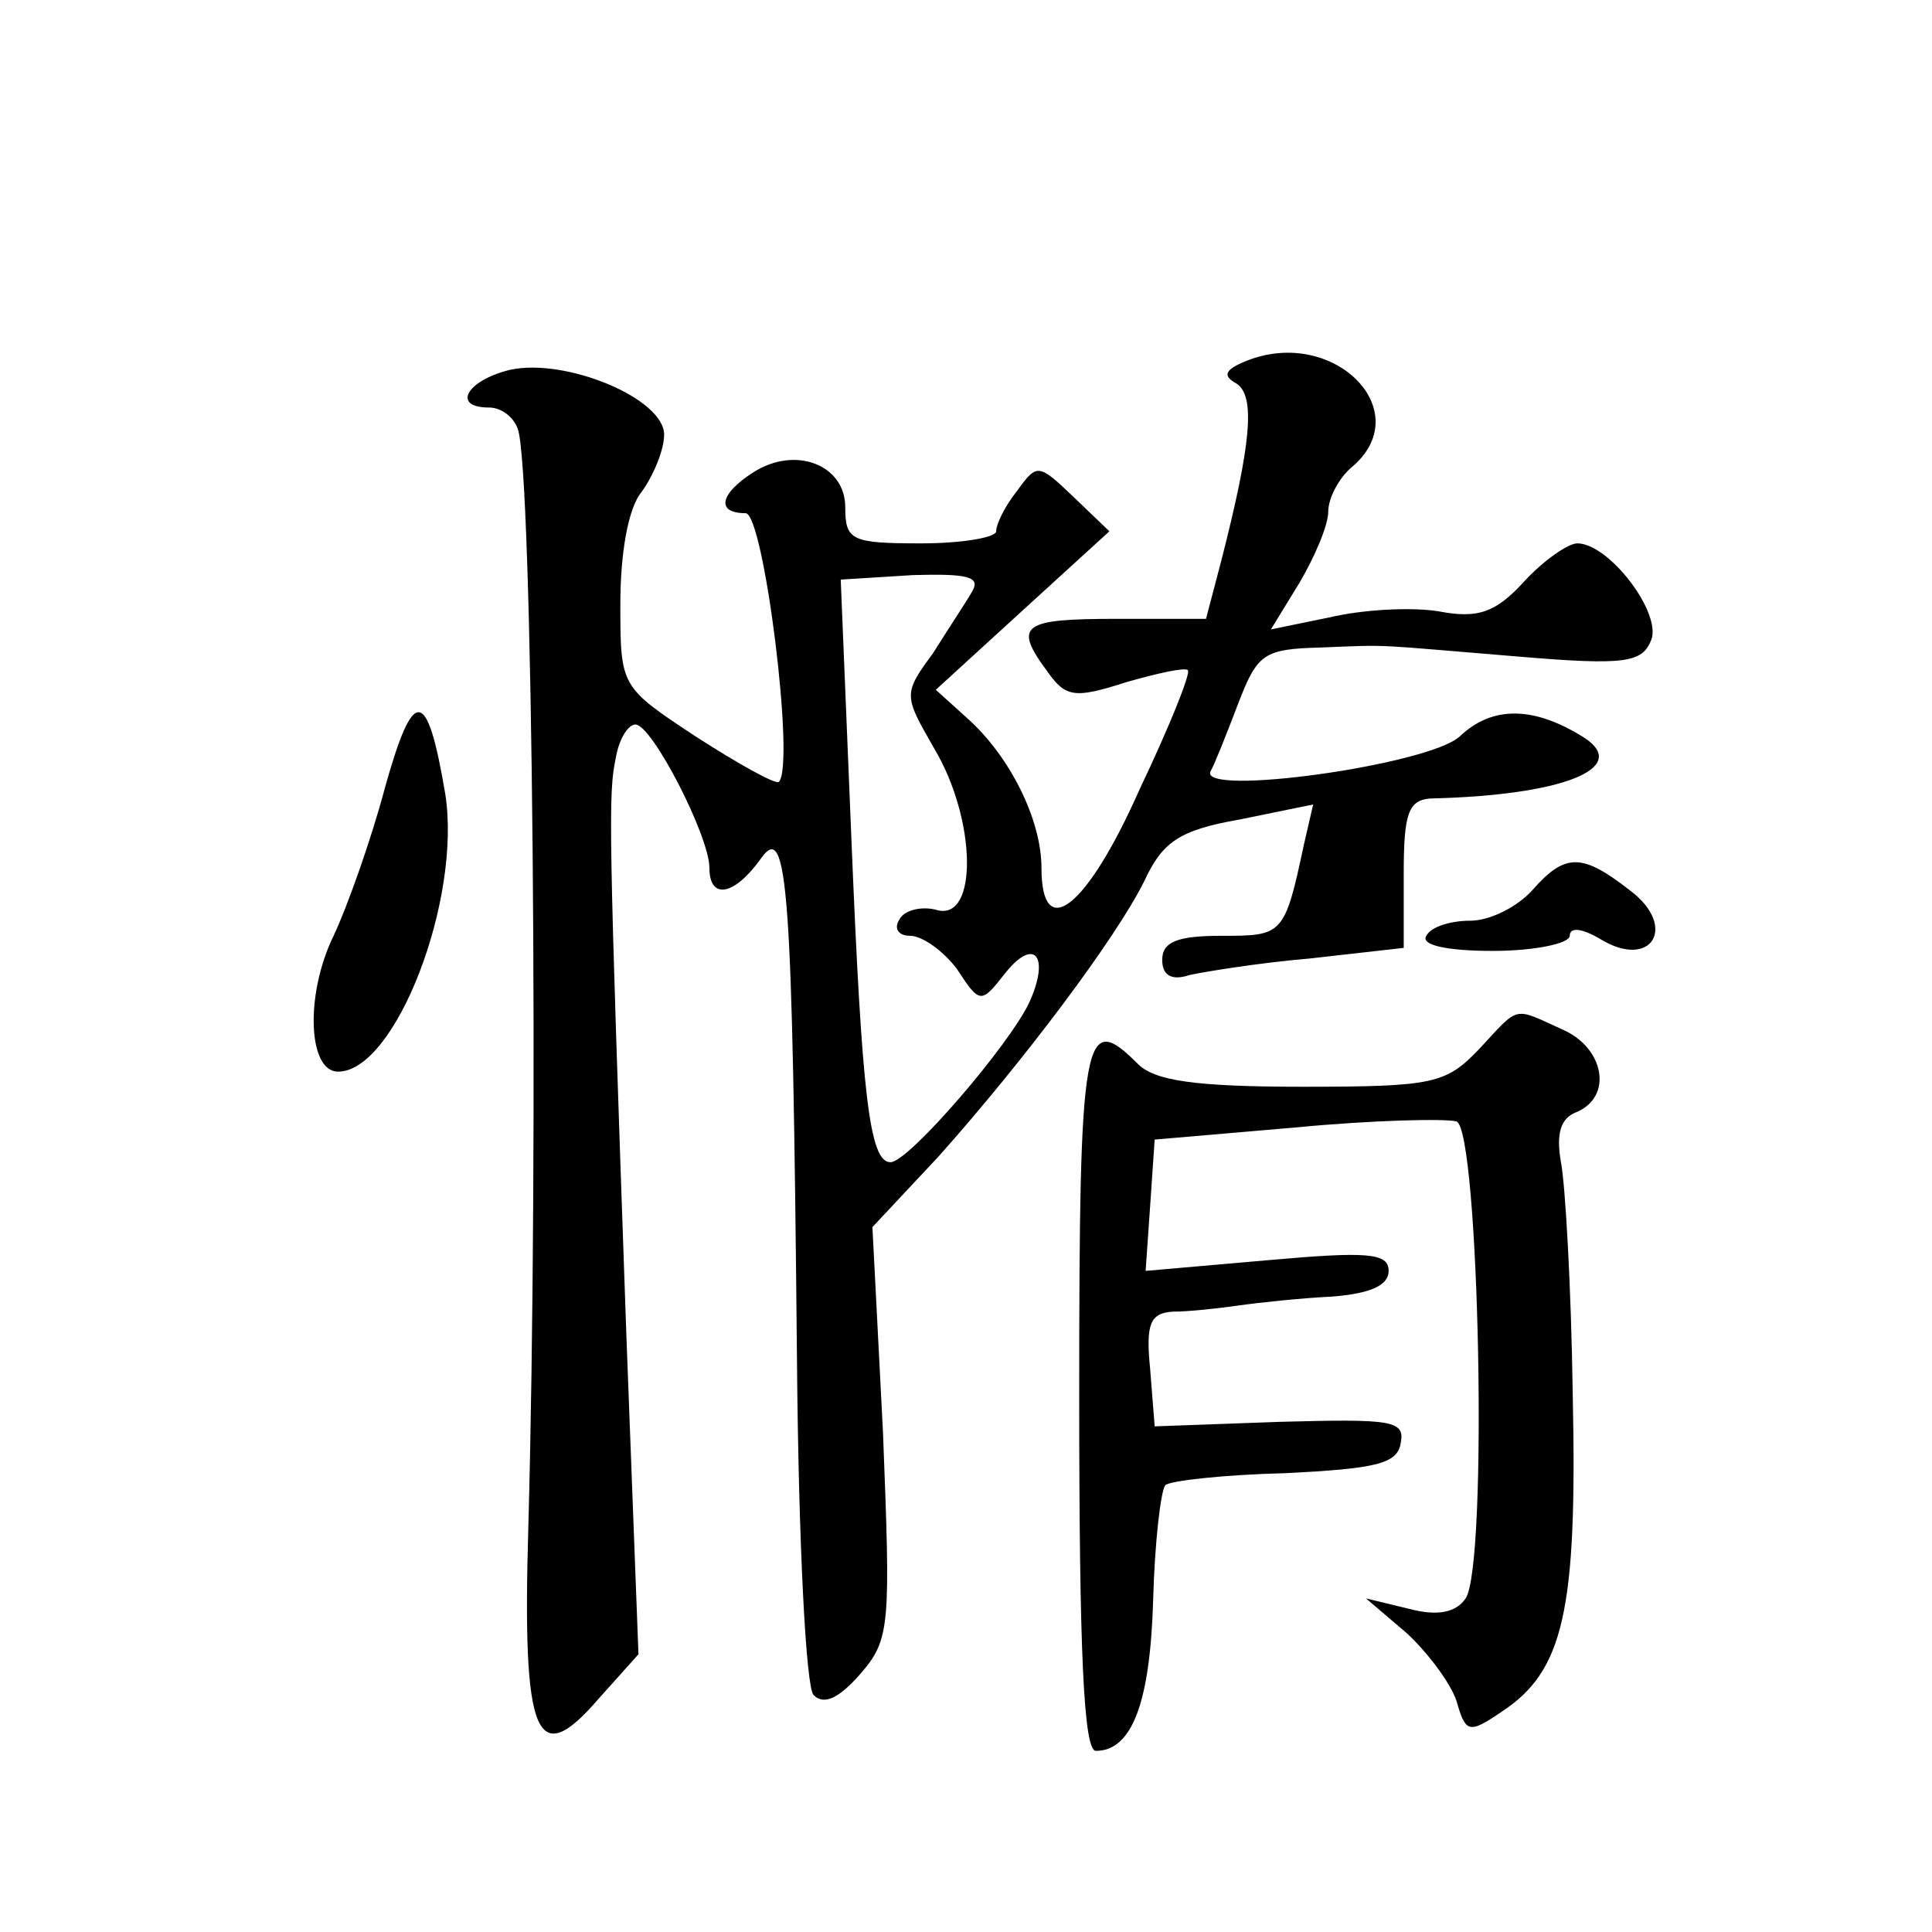
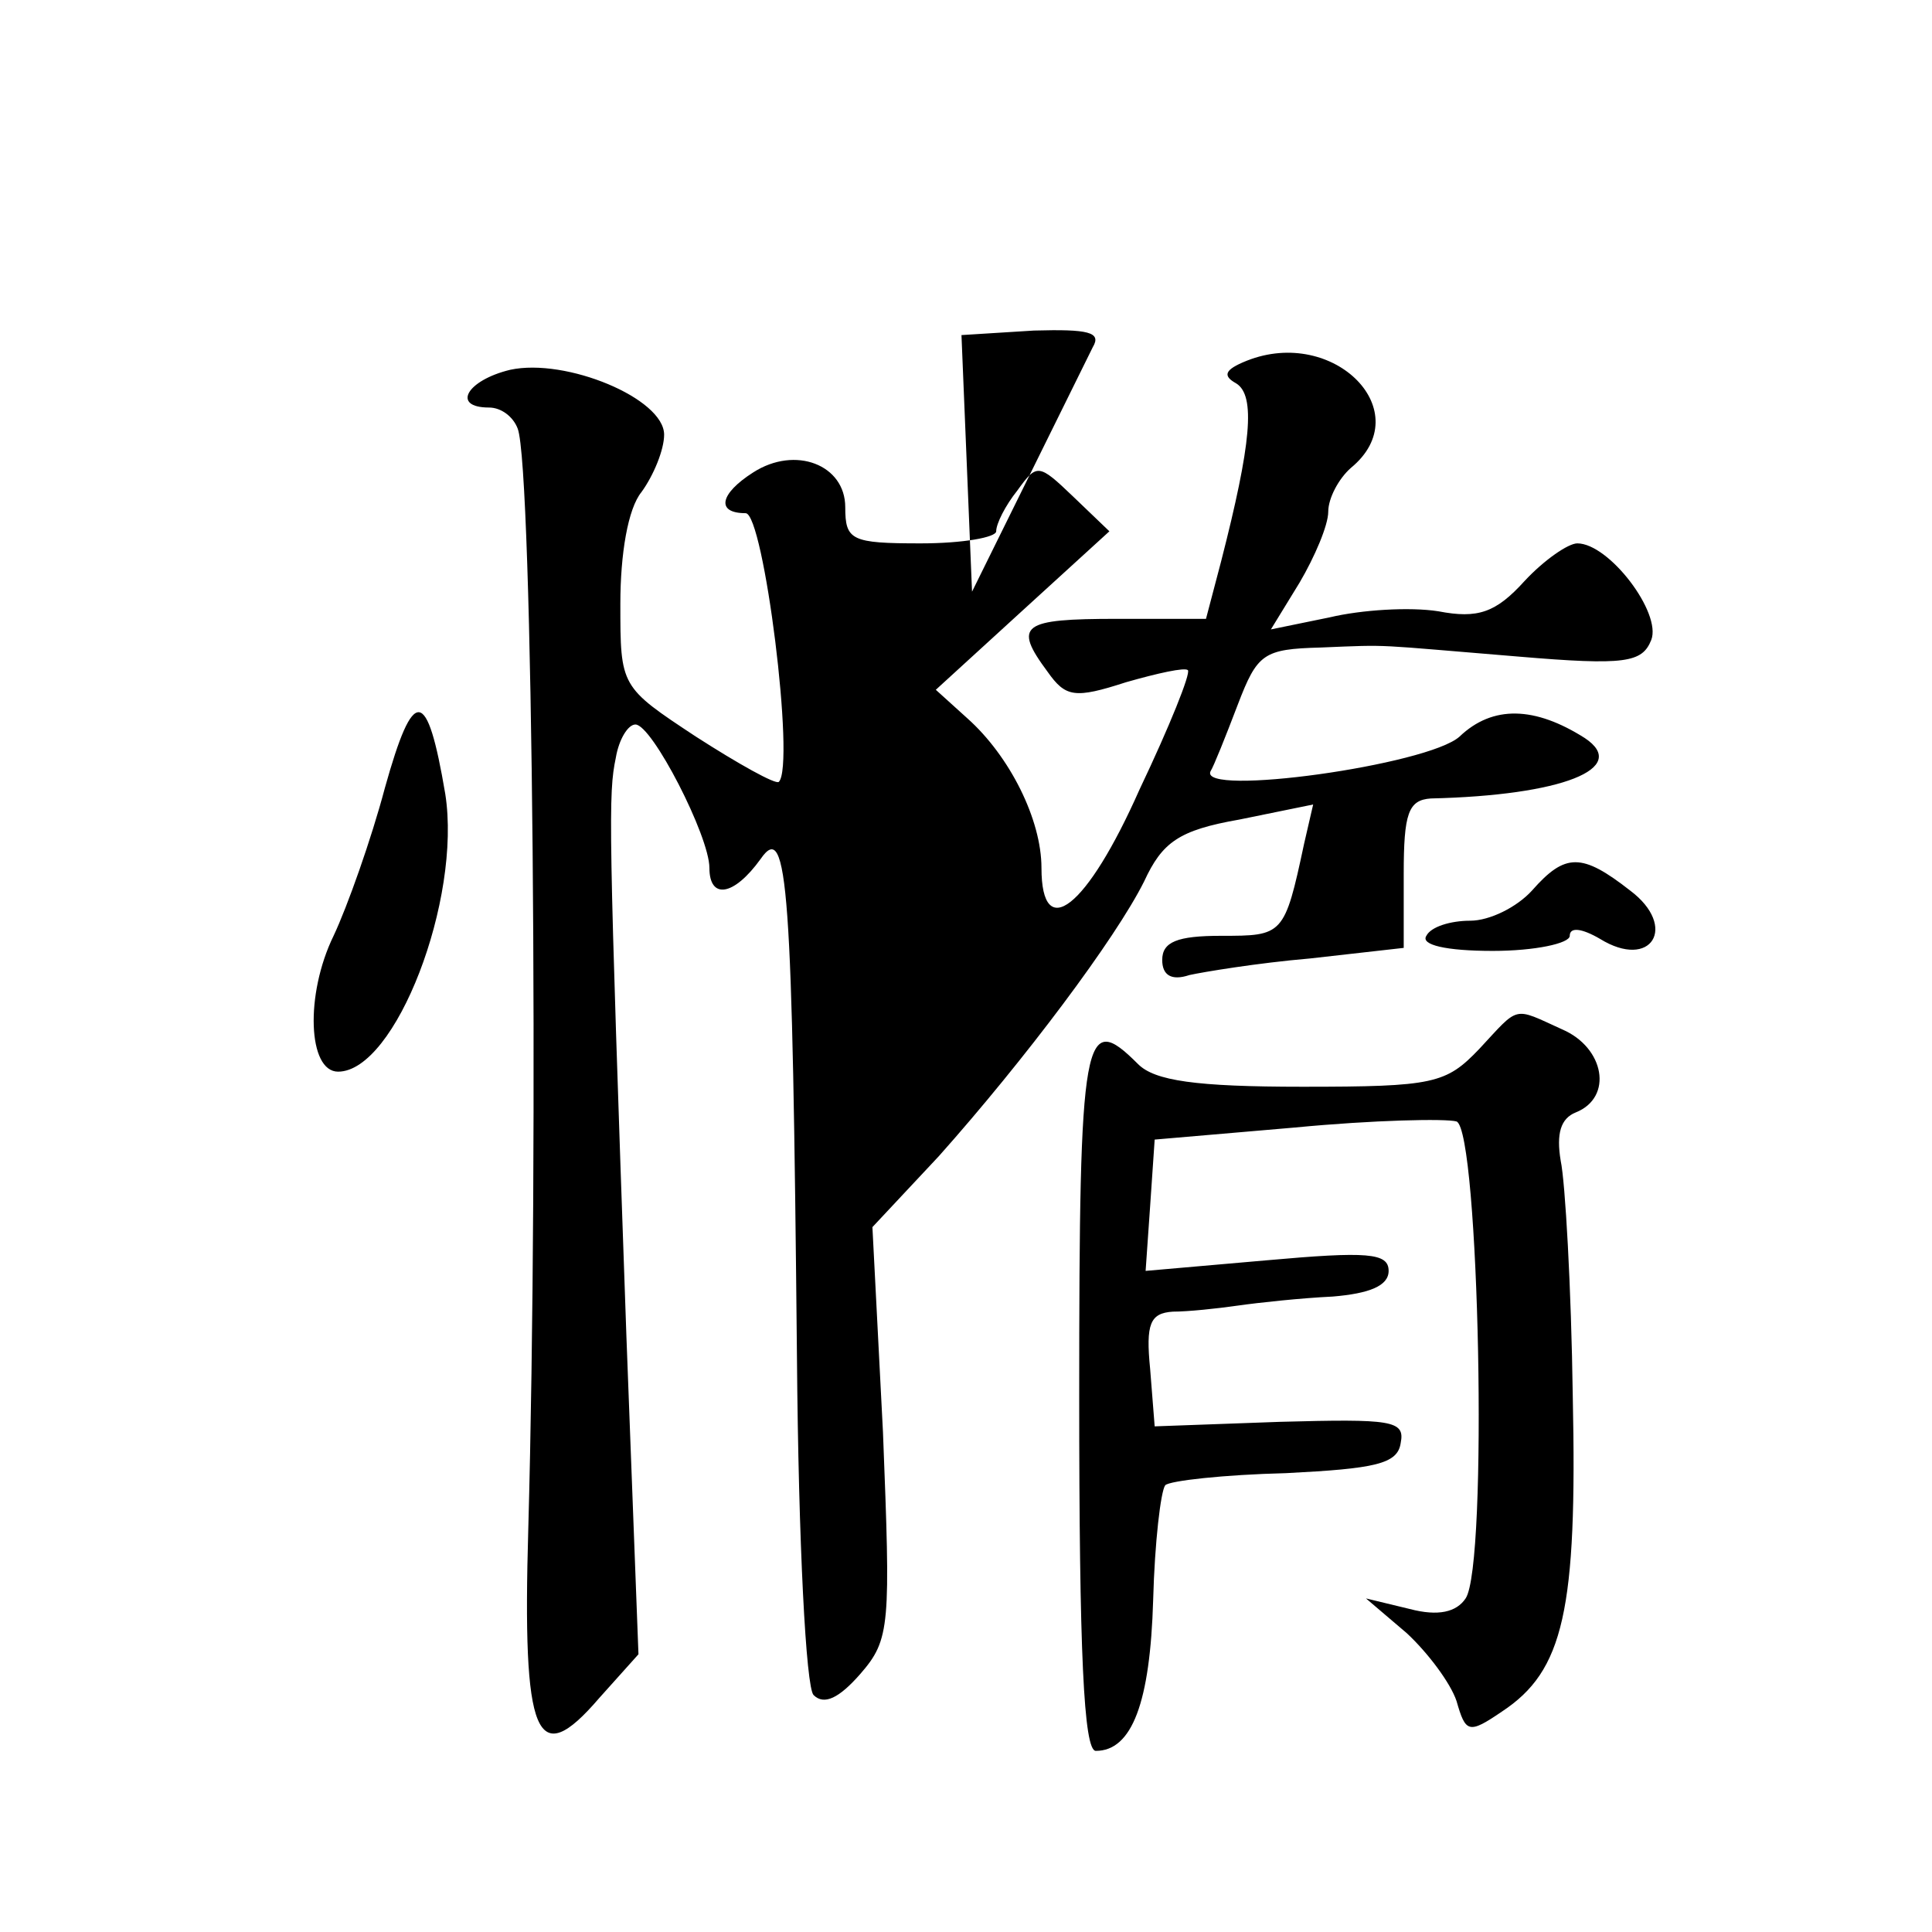
<svg xmlns="http://www.w3.org/2000/svg" version="1.0" width="128pt" height="128pt" viewBox="0 0 128 128" preserveAspectRatio="xMidYMid meet">
  <g transform="translate(0,128) scale(0.1,-0.1)" fill="#0" stroke="none">
-     <path d="M826 1041 c-15 -6 -16 -10 -7 -15 13 -8 10 -40 -10 -118 l-10 -38 -59 0 c-63 0 -69 -4 -46 -35 12 -17 18 -18 52 -7 21 6 39 10 41 8 2 -2 -12 -37 -32 -79 -35 -79 -65 -102 -65 -52 0 32 -21 74 -49 99 l-21 19 58 53 57 52 -24 23 c-23 22 -24 22 -37 4 -8 -10 -14 -22 -14 -27 0 -4 -22 -8 -50 -8 -46 0 -50 2 -50 24 0 28 -33 41 -61 23 -22 -14 -25 -27 -5 -27 12 0 33 -167 22 -178 -2 -2 -27 12 -55 30 -50 33 -50 33 -50 88 0 33 5 63 14 74 8 11 15 28 15 38 0 24 -65 51 -102 43 -29 -7 -39 -25 -14 -25 8 0 16 -6 19 -14 10 -26 14 -476 7 -729 -4 -138 5 -161 47 -112 l26 29 -8 211 c-12 342 -12 359 -7 383 2 12 8 22 13 22 11 0 49 -74 49 -95 0 -21 16 -19 34 6 18 26 21 -18 24 -330 1 -124 6 -219 11 -224 7 -7 17 -2 31 14 20 23 20 32 15 160 l-7 136 44 47 c57 64 117 144 136 182 12 26 23 34 63 41 l49 10 -6 -26 c-13 -61 -14 -61 -55 -61 -29 0 -39 -4 -39 -16 0 -10 6 -14 18 -10 9 2 45 8 80 11 l62 7 0 49 c0 40 3 49 18 50 87 2 132 20 102 40 -33 21 -61 22 -83 1 -21 -19 -173 -40 -165 -23 2 3 10 23 18 44 13 34 17 37 55 38 48 2 33 2 131 -6 71 -6 82 -4 88 11 7 18 -28 64 -49 64 -6 0 -22 -11 -35 -25 -19 -21 -31 -25 -57 -20 -19 3 -51 1 -72 -4 l-39 -8 19 31 c10 17 19 38 19 47 0 9 7 22 15 29 45 37 -11 94 -69 71z m-182 -153 c-4 -7 -16 -25 -26 -41 -20 -27 -19 -28 1 -63 28 -47 29 -114 2 -107 -10 3 -22 0 -25 -6 -4 -6 -1 -11 7 -11 8 0 22 -10 31 -22 15 -23 16 -23 31 -4 20 26 31 13 17 -18 -13 -28 -80 -106 -92 -106 -14 0 -19 44 -26 216 l-7 170 48 3 c36 1 45 -1 39 -11z M255 758 c-9 -34 -25 -79 -34 -98 -19 -39 -17 -90 3 -90 38 0 82 114 71 184 -12 71 -21 72 -40 4z M1015 690 c-10 -11 -28 -20 -41 -20 -13 0 -26 -4 -29 -10 -4 -6 13 -10 44 -10 28 0 51 5 51 10 0 6 8 5 20 -2 34 -21 52 8 20 32 -32 25 -43 25 -65 0z M980 585 c-22 -23 -30 -25 -117 -25 -71 0 -98 4 -109 15 -36 36 -39 22 -39 -220 0 -170 3 -235 11 -235 24 0 36 32 38 100 1 38 5 72 8 76 3 3 39 7 80 8 59 3 74 6 76 20 3 15 -6 16 -80 14 l-83 -3 -3 38 c-3 30 0 37 15 38 10 0 29 2 43 4 14 2 42 5 63 6 24 2 37 7 37 17 0 12 -14 13 -81 7 l-80 -7 3 43 3 44 93 8 c52 5 100 6 107 4 15 -6 21 -294 6 -316 -6 -9 -18 -12 -37 -7 l-29 7 27 -23 c14 -13 29 -33 33 -45 6 -21 8 -22 30 -7 41 27 50 67 47 209 -1 72 -5 142 -8 156 -3 18 0 28 10 32 25 10 19 43 -9 55 -33 15 -28 16 -55 -13z" />
+     <path d="M826 1041 c-15 -6 -16 -10 -7 -15 13 -8 10 -40 -10 -118 l-10 -38 -59 0 c-63 0 -69 -4 -46 -35 12 -17 18 -18 52 -7 21 6 39 10 41 8 2 -2 -12 -37 -32 -79 -35 -79 -65 -102 -65 -52 0 32 -21 74 -49 99 l-21 19 58 53 57 52 -24 23 c-23 22 -24 22 -37 4 -8 -10 -14 -22 -14 -27 0 -4 -22 -8 -50 -8 -46 0 -50 2 -50 24 0 28 -33 41 -61 23 -22 -14 -25 -27 -5 -27 12 0 33 -167 22 -178 -2 -2 -27 12 -55 30 -50 33 -50 33 -50 88 0 33 5 63 14 74 8 11 15 28 15 38 0 24 -65 51 -102 43 -29 -7 -39 -25 -14 -25 8 0 16 -6 19 -14 10 -26 14 -476 7 -729 -4 -138 5 -161 47 -112 l26 29 -8 211 c-12 342 -12 359 -7 383 2 12 8 22 13 22 11 0 49 -74 49 -95 0 -21 16 -19 34 6 18 26 21 -18 24 -330 1 -124 6 -219 11 -224 7 -7 17 -2 31 14 20 23 20 32 15 160 l-7 136 44 47 c57 64 117 144 136 182 12 26 23 34 63 41 l49 10 -6 -26 c-13 -61 -14 -61 -55 -61 -29 0 -39 -4 -39 -16 0 -10 6 -14 18 -10 9 2 45 8 80 11 l62 7 0 49 c0 40 3 49 18 50 87 2 132 20 102 40 -33 21 -61 22 -83 1 -21 -19 -173 -40 -165 -23 2 3 10 23 18 44 13 34 17 37 55 38 48 2 33 2 131 -6 71 -6 82 -4 88 11 7 18 -28 64 -49 64 -6 0 -22 -11 -35 -25 -19 -21 -31 -25 -57 -20 -19 3 -51 1 -72 -4 l-39 -8 19 31 c10 17 19 38 19 47 0 9 7 22 15 29 45 37 -11 94 -69 71z m-182 -153 l-7 170 48 3 c36 1 45 -1 39 -11z M255 758 c-9 -34 -25 -79 -34 -98 -19 -39 -17 -90 3 -90 38 0 82 114 71 184 -12 71 -21 72 -40 4z M1015 690 c-10 -11 -28 -20 -41 -20 -13 0 -26 -4 -29 -10 -4 -6 13 -10 44 -10 28 0 51 5 51 10 0 6 8 5 20 -2 34 -21 52 8 20 32 -32 25 -43 25 -65 0z M980 585 c-22 -23 -30 -25 -117 -25 -71 0 -98 4 -109 15 -36 36 -39 22 -39 -220 0 -170 3 -235 11 -235 24 0 36 32 38 100 1 38 5 72 8 76 3 3 39 7 80 8 59 3 74 6 76 20 3 15 -6 16 -80 14 l-83 -3 -3 38 c-3 30 0 37 15 38 10 0 29 2 43 4 14 2 42 5 63 6 24 2 37 7 37 17 0 12 -14 13 -81 7 l-80 -7 3 43 3 44 93 8 c52 5 100 6 107 4 15 -6 21 -294 6 -316 -6 -9 -18 -12 -37 -7 l-29 7 27 -23 c14 -13 29 -33 33 -45 6 -21 8 -22 30 -7 41 27 50 67 47 209 -1 72 -5 142 -8 156 -3 18 0 28 10 32 25 10 19 43 -9 55 -33 15 -28 16 -55 -13z" />
  </g>
</svg>